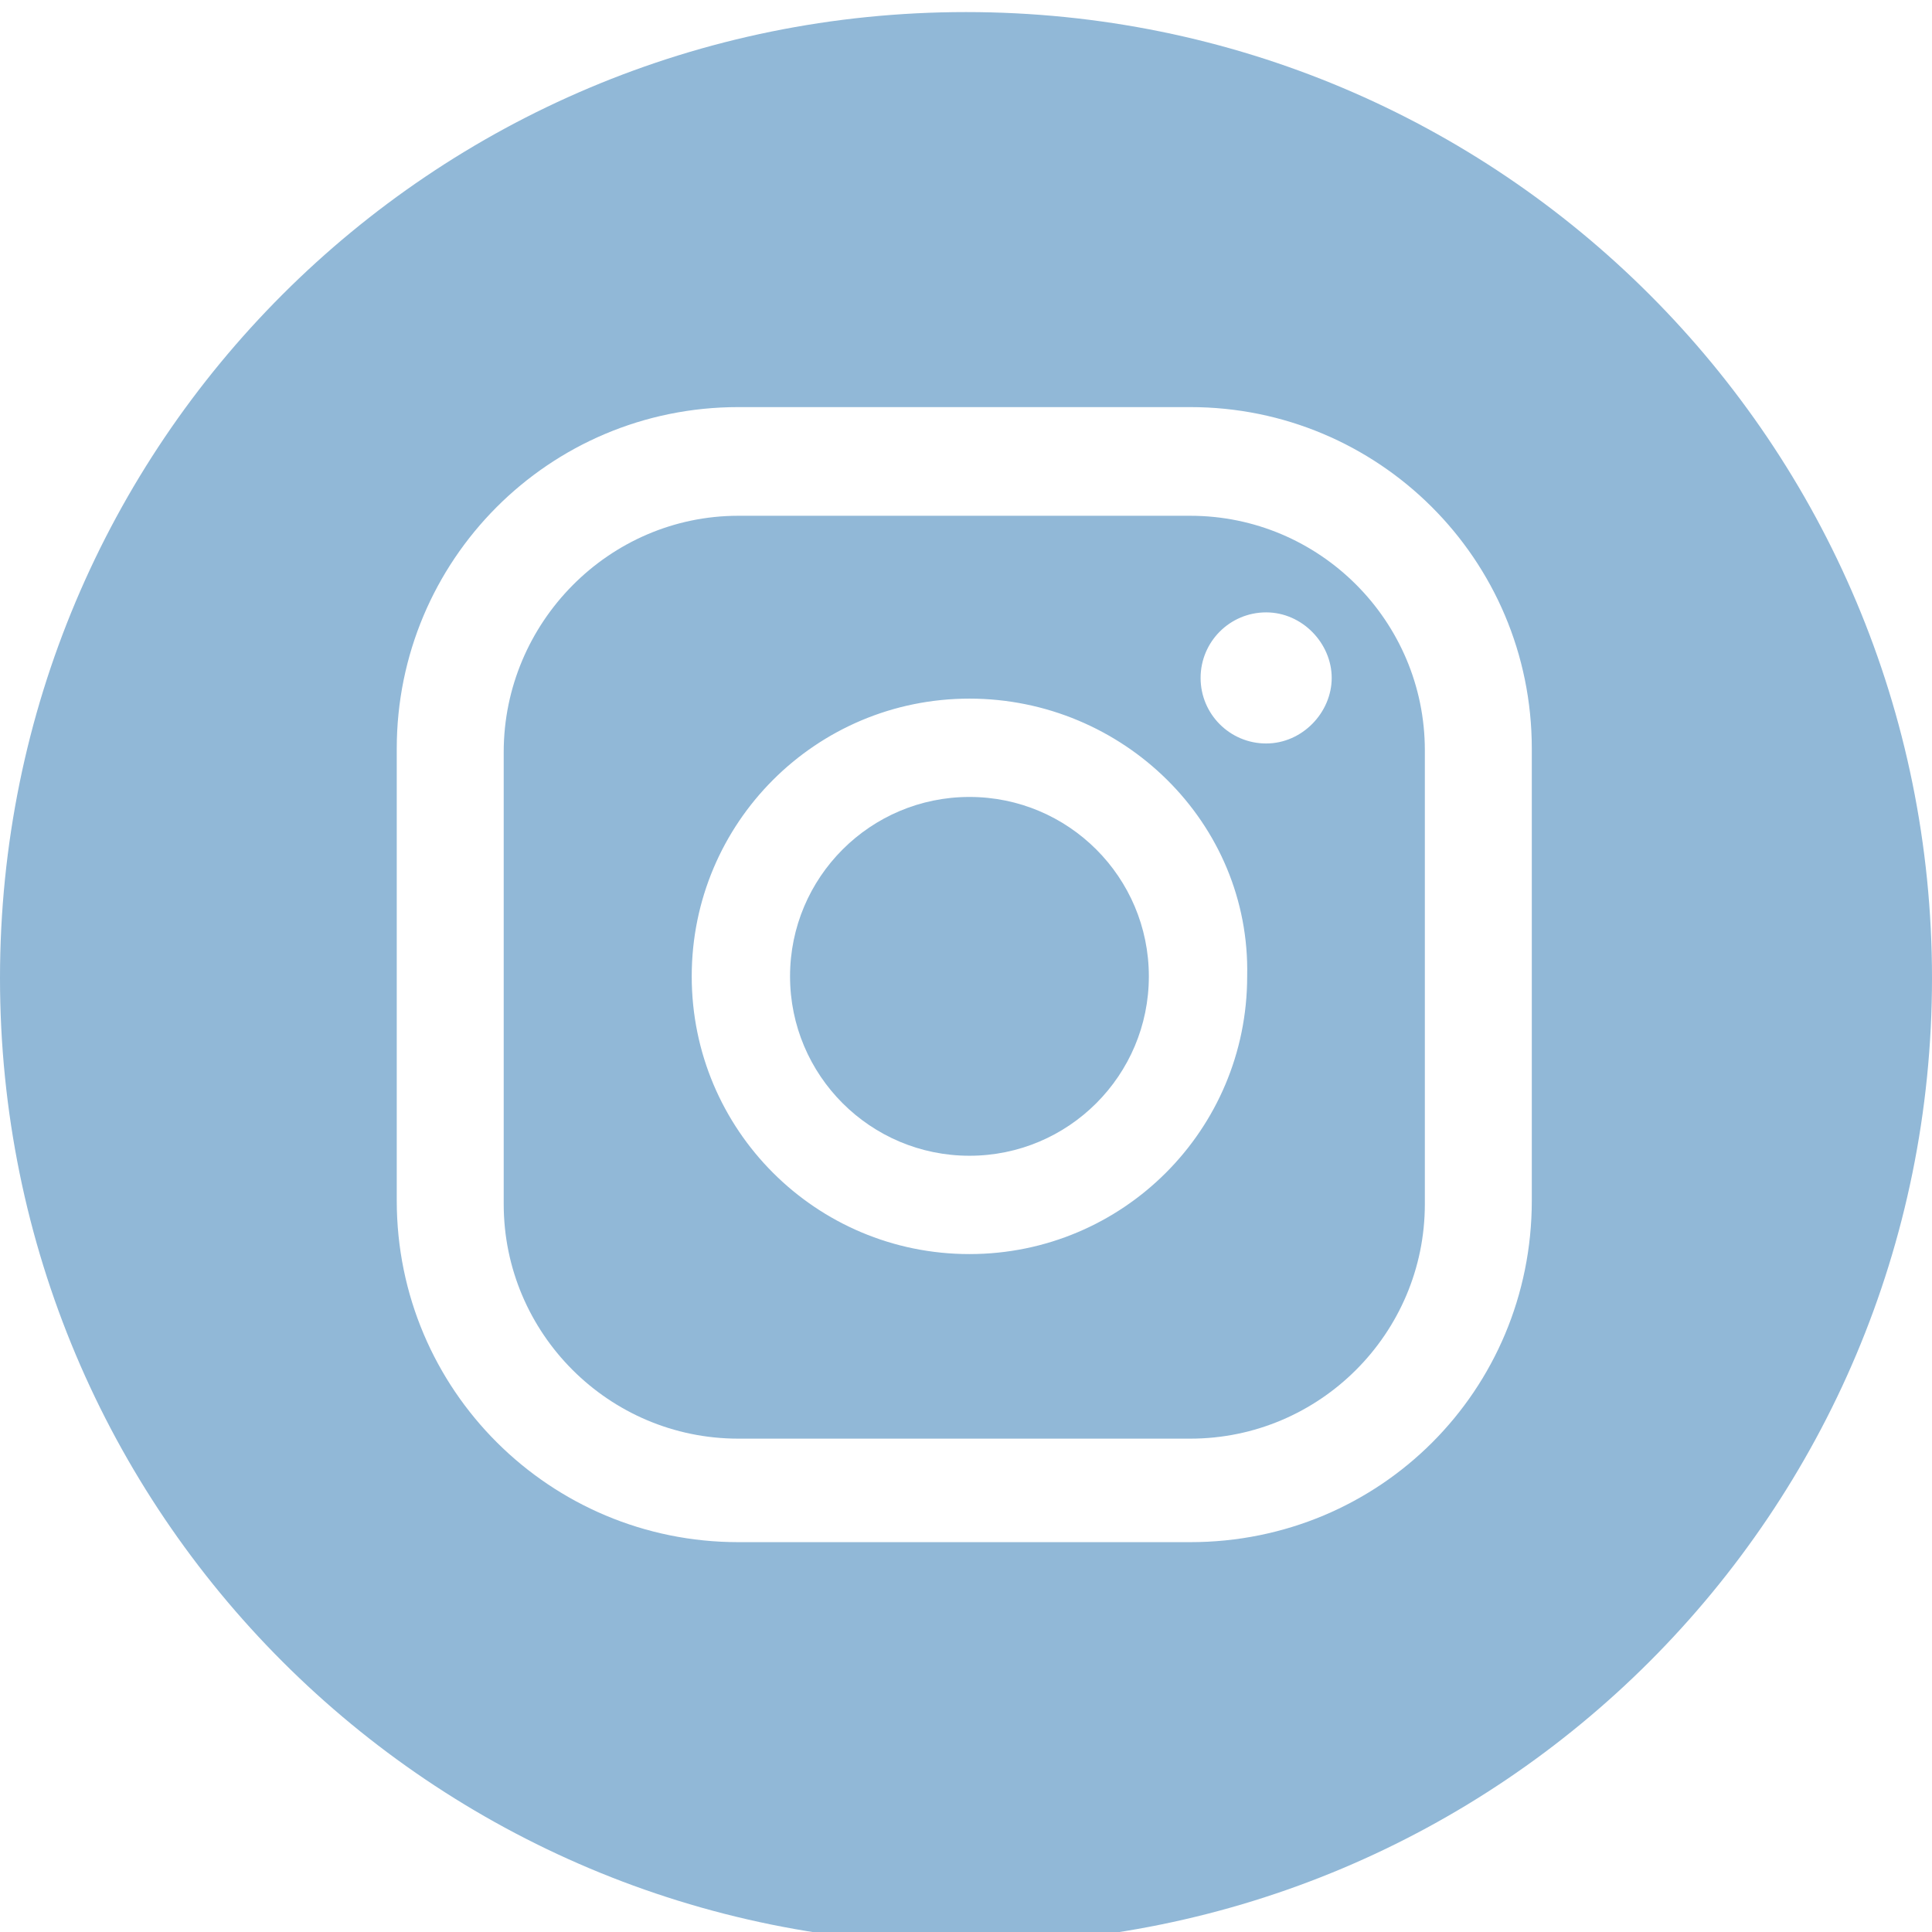
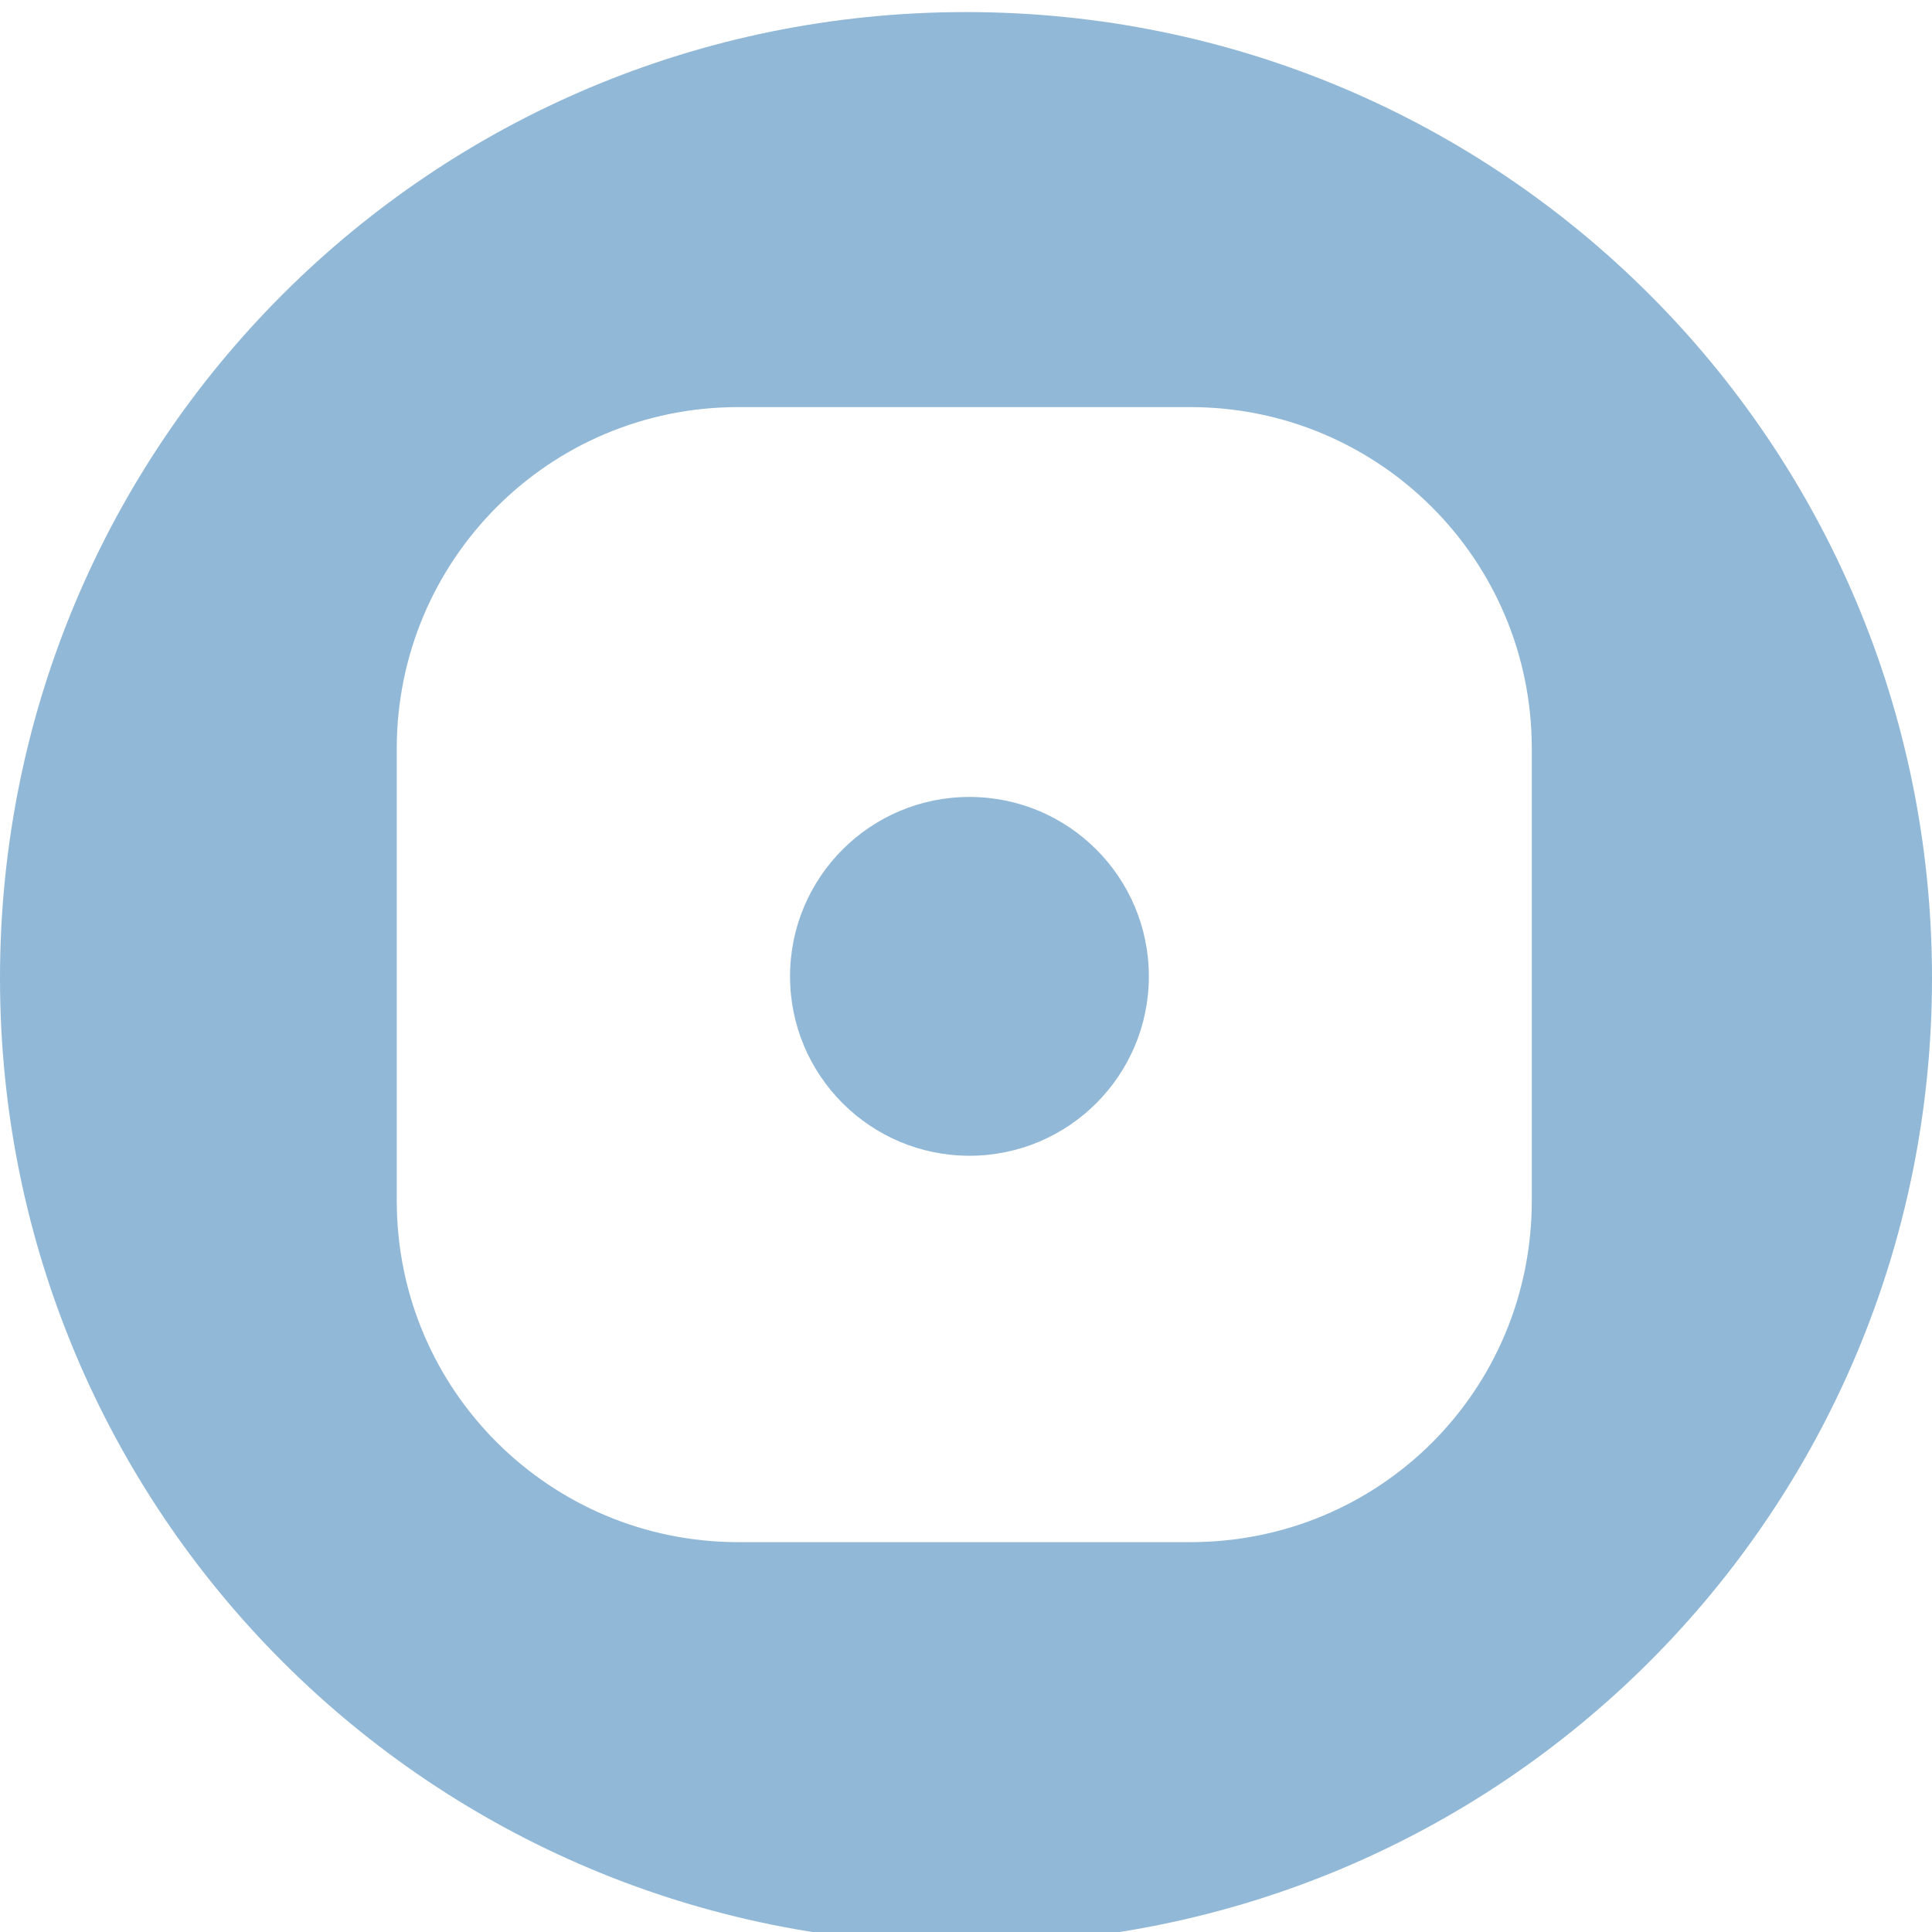
<svg xmlns="http://www.w3.org/2000/svg" id="instaN" viewBox="0 0 112 112">
  <defs>
    <style> .st0 { fill: #91b8d7; } </style>
  </defs>
-   <path class="st0" d="M69,29.9h-26.2c-7.5,0-13.6,6.2-13.6,13.7v26.2c0,7.5,6.1,13.6,13.6,13.6h26.2c7.5,0,13.6-6.1,13.6-13.6v-26.3c0-7.5-6.1-13.6-13.6-13.6ZM56.2,72.7c-8.9,0-16.1-7.2-16.1-16.1s7.2-16.1,16.1-16.1,16.3,7.2,16.1,16.1c0,8.9-7.2,16.1-16.1,16.1ZM73.4,43.1c-2.1,0-3.8-1.7-3.8-3.8s1.7-3.8,3.8-3.8,3.8,1.8,3.8,3.8-1.7,3.8-3.8,3.8Z" />
  <circle class="st0" cx="56.2" cy="56.6" r="10.4" />
  <path class="st0" d="M56,.7C25,.7,0,25.7,0,56.7s25,56,56,56,56-25,56-56S87,.7,56,.7ZM88.8,69.6c0,11-8.8,19.8-19.8,19.8h-26.2c-10.9,0-19.8-8.8-19.8-19.8v-26.2c0-10.9,8.8-19.8,19.8-19.8h26.2c10.9,0,19.8,8.8,19.8,19.8v26.2Z" />
</svg>